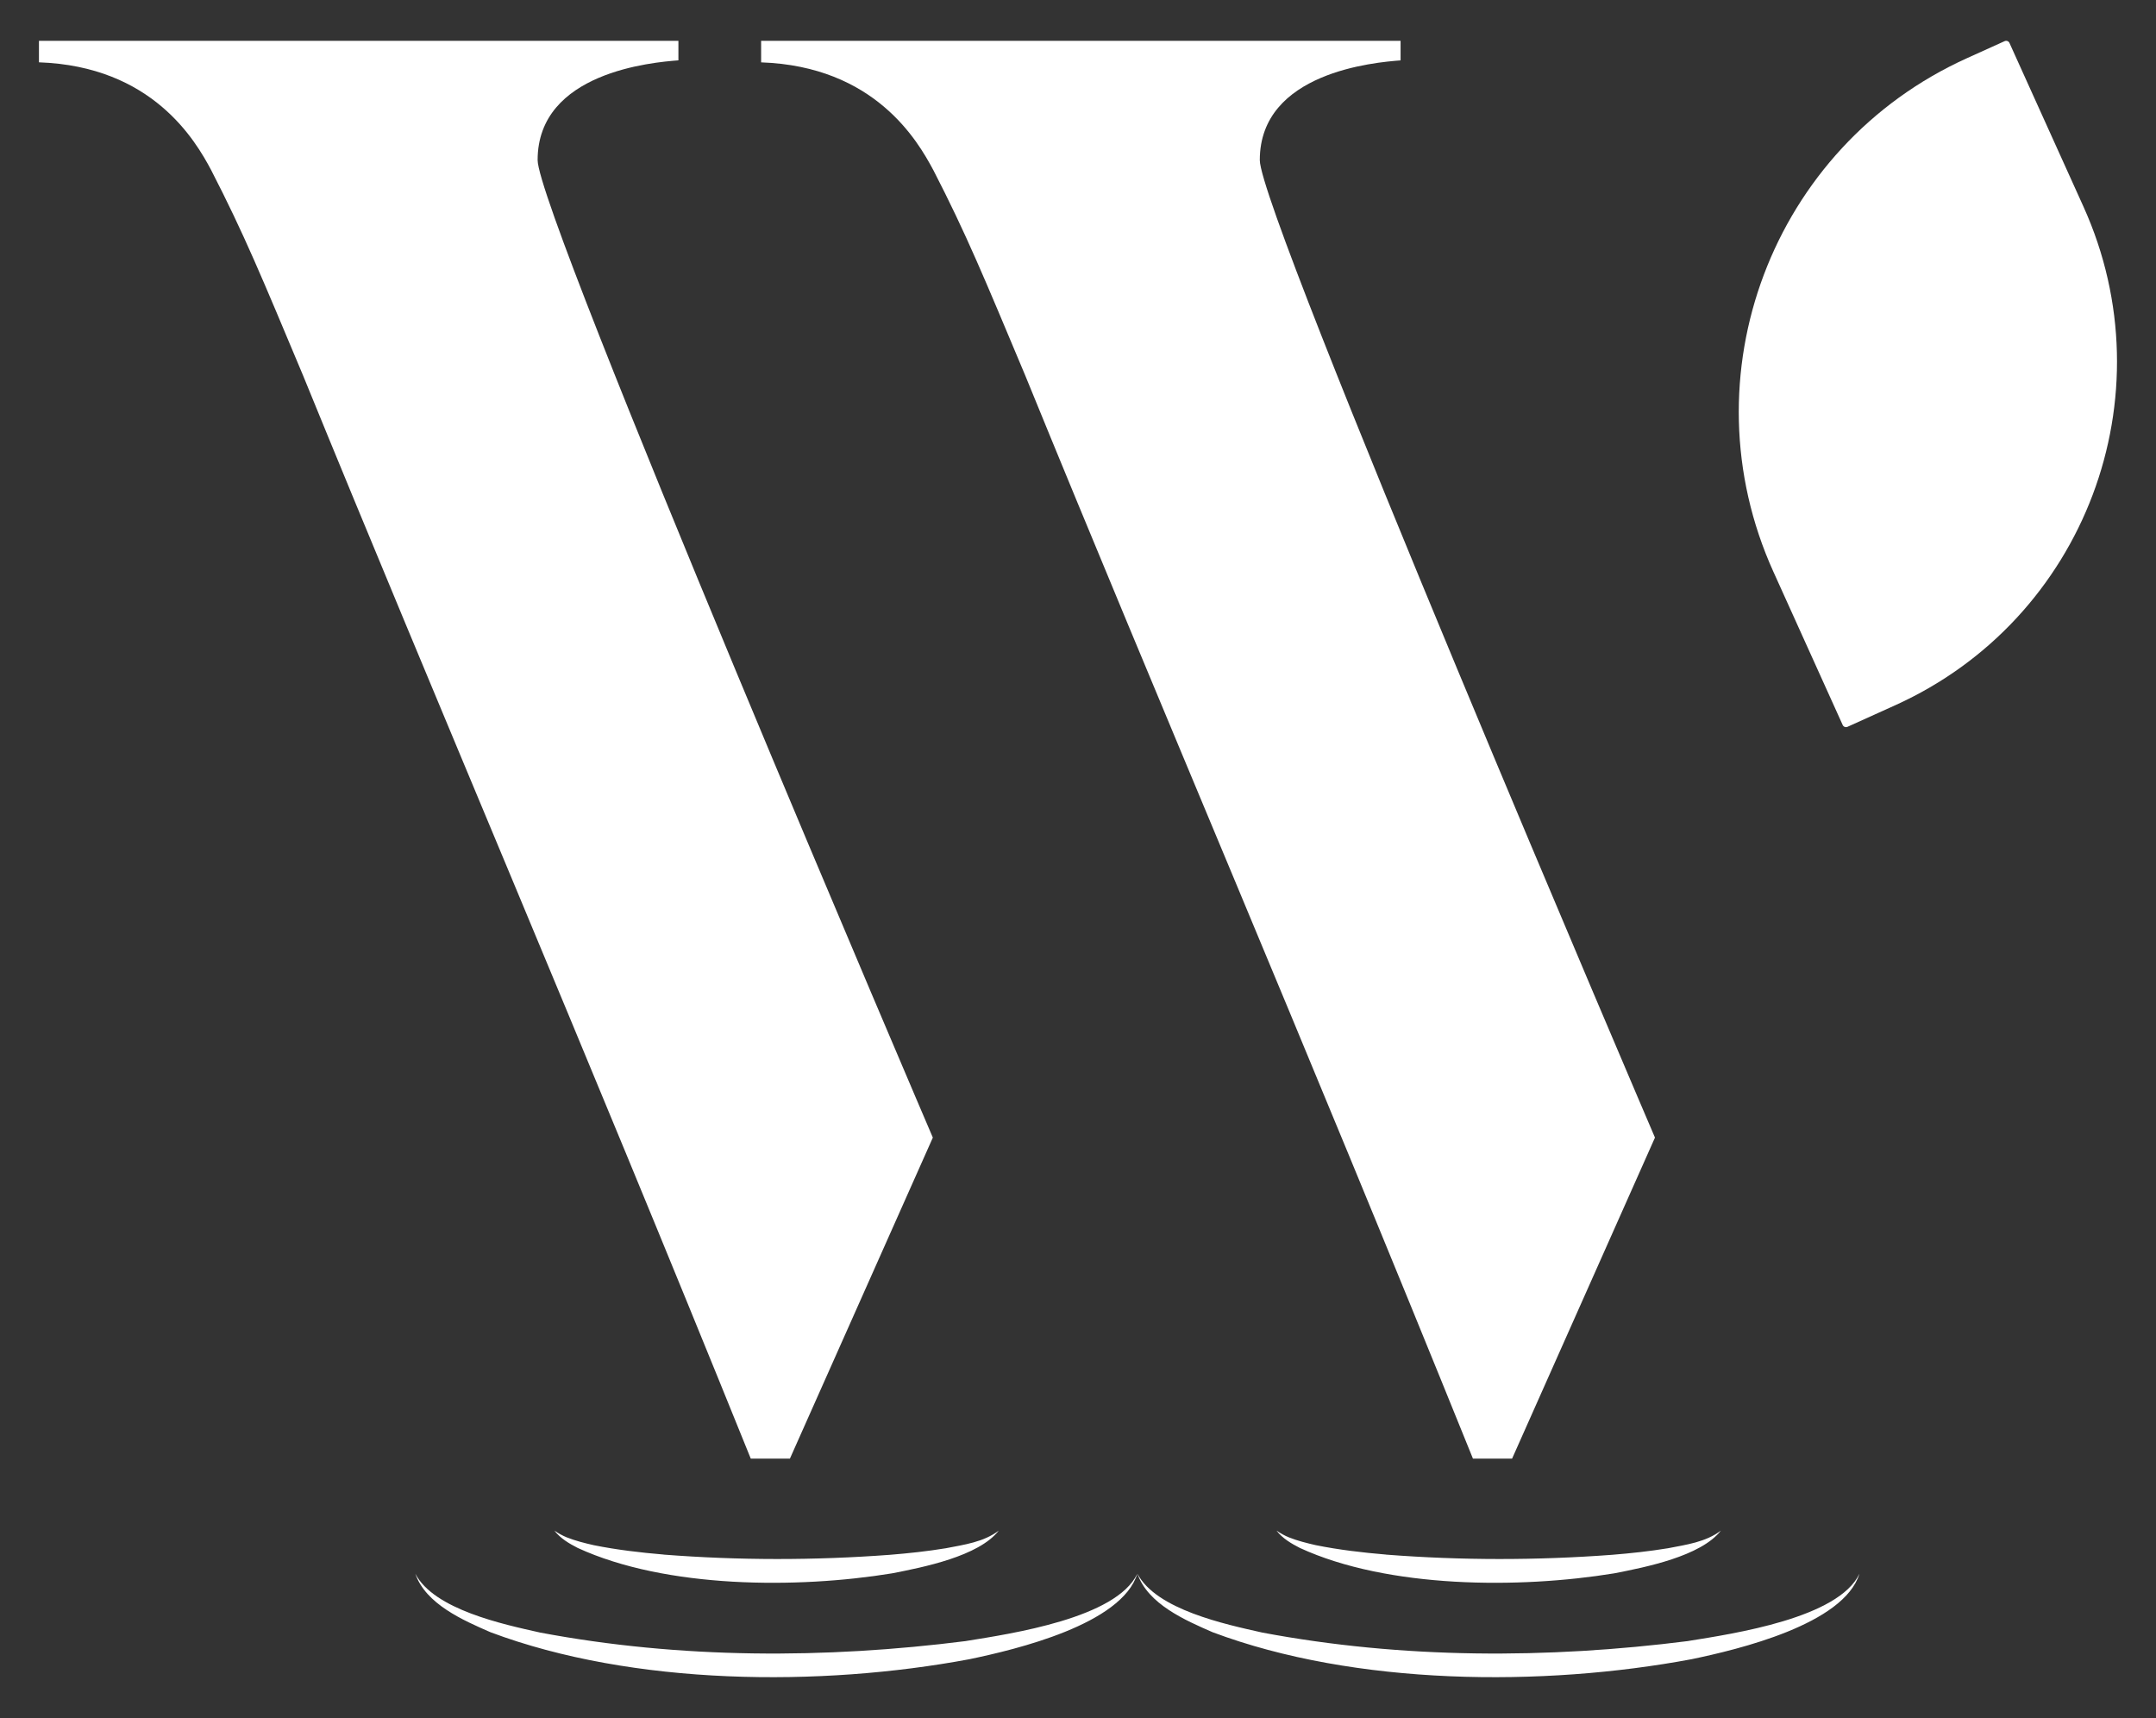
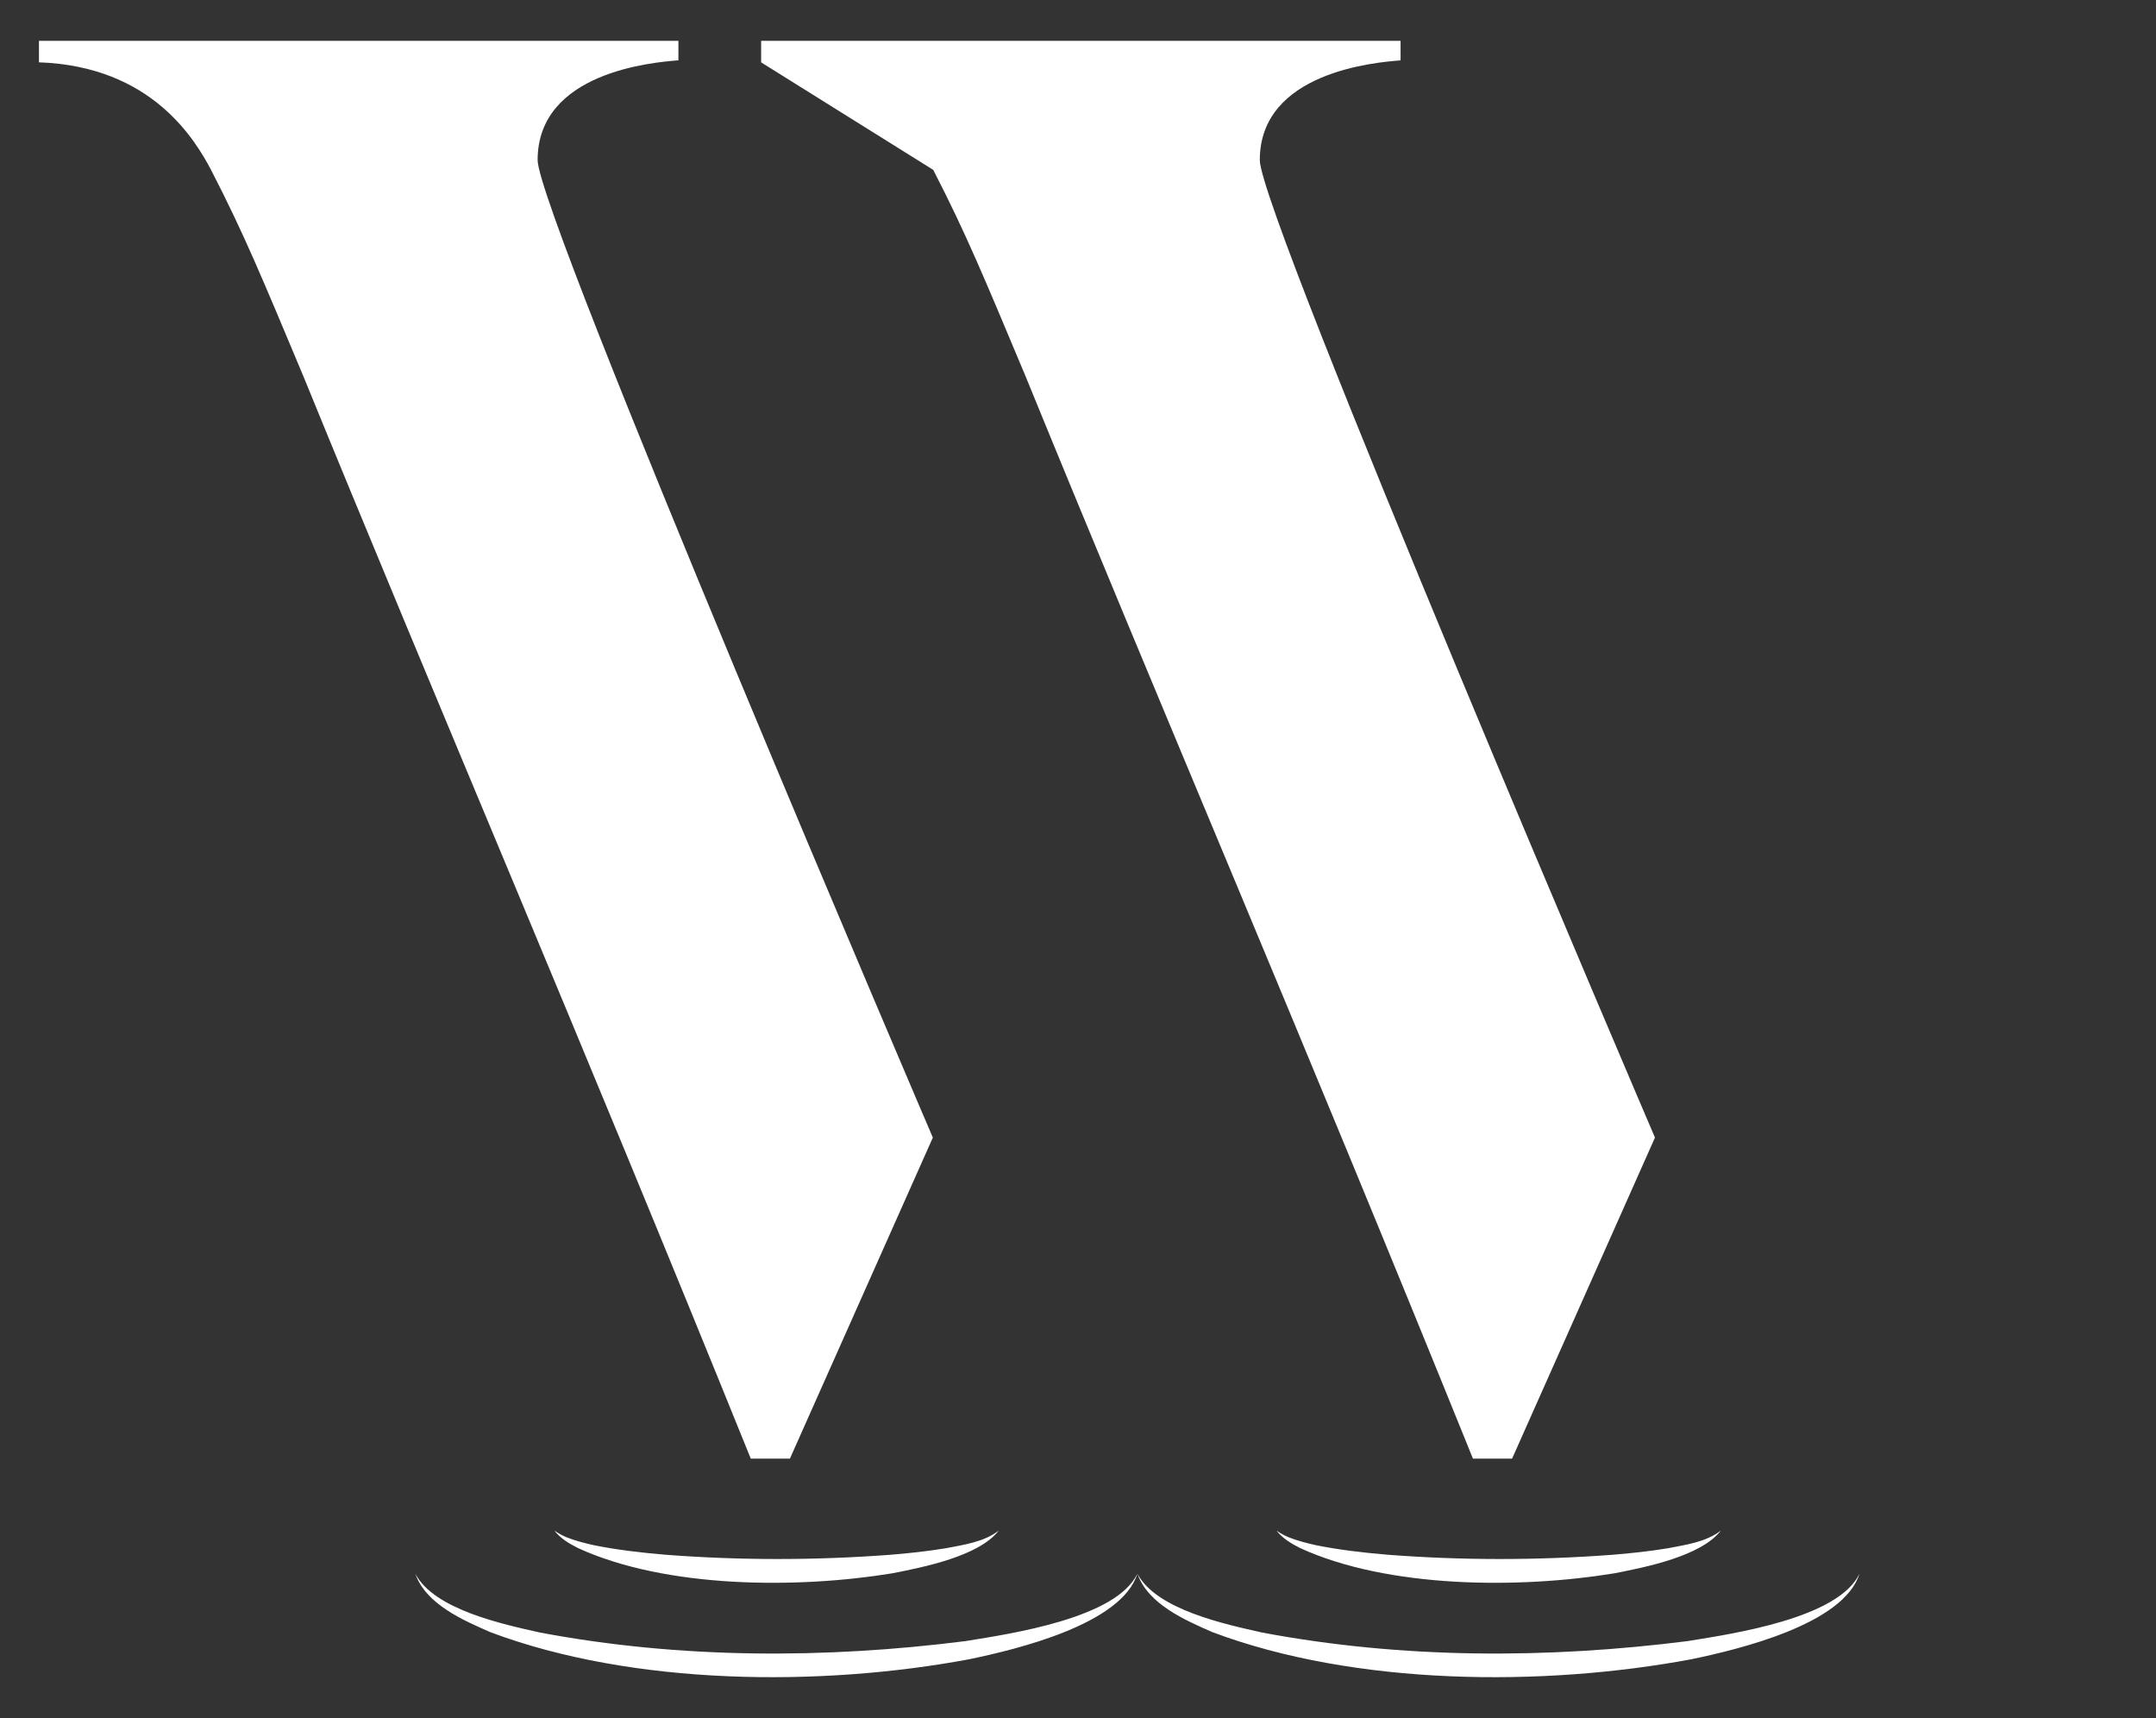
<svg xmlns="http://www.w3.org/2000/svg" id="Layer_1" data-name="Layer 1" viewBox="0 0 502 400">
  <rect x="0" y="0" width="502" height="400" fill="#333333" stroke="none" />
  <defs>
    <style>      .cls-1 {        fill: #fff;        stroke-width: 0px;      }    </style>
  </defs>
  <path class="cls-1" d="M183.92,339.61l33.28-74.75S125.18,50.02,125.18,37.27c0-20.49,26.86-22.77,32.78-23.22v-4.55H9.07v5.01c26.41.91,36.43,18.21,40.07,25.04,7.74,15.03,11.84,25.04,21.4,47.81,31.42,76.95,63.75,152.08,104.27,252.25h9.11Z" />
-   <path class="cls-1" d="M485.11,48.11l-17.23-38.11c-.19-.42-.69-.61-1.12-.42l-8.76,3.96c-45.46,20.55-65.66,74.07-45.1,119.54l16.15,35.72c.19.42.69.61,1.12.42l11.15-5.04c44.14-19.96,63.75-71.92,43.79-116.07Z" />
  <path class="cls-1" d="M154.54,361.94c-5.46-.46-10.9-1.1-16.28-2.18-2.11-.48-4.27-1.02-6.29-1.82-1.02-.42-1.97-.94-2.89-1.58,1.38,1.8,3.43,3.02,5.44,4.04,20.5,9.44,51.15,9.52,73.2,5.91,7.27-1.42,20.16-3.96,24.83-9.95-3.52,2.68-8.09,3.29-12.33,4.11-4.32.71-8.68,1.18-13.06,1.53-17.49,1.31-35.13,1.31-52.62-.05Z" />
  <path class="cls-1" d="M224.97,382.07c-32.84,4.17-66.59,4.17-99.17-1.96-8.68-1.94-24.72-5.36-29.09-13.69,2.44,7.05,11.09,10.81,17.49,13.6,33.2,12.47,76.88,12.77,111.5,6.29,10.93-2.27,35.49-8.13,39.11-19.9-4.9,10.32-29.21,13.94-39.84,15.65Z" />
-   <path class="cls-1" d="M217.29,39.55c7.74,15.03,11.84,25.04,21.4,47.81,31.42,76.95,63.75,152.08,104.27,252.25h9.11l33.27-74.75s-92.01-214.83-92.01-227.58c0-20.49,26.86-22.77,32.78-23.22v-4.55h-148.89v5.01c26.41.91,36.43,18.21,40.07,25.04Z" />
+   <path class="cls-1" d="M217.29,39.55c7.74,15.03,11.84,25.04,21.4,47.81,31.42,76.95,63.75,152.08,104.27,252.25h9.11l33.27-74.75s-92.01-214.83-92.01-227.58c0-20.49,26.86-22.77,32.78-23.22v-4.55h-148.89v5.01Z" />
  <path class="cls-1" d="M322.68,361.94c-5.46-.46-10.9-1.1-16.28-2.18-2.11-.48-4.27-1.02-6.29-1.82-1.02-.42-1.97-.94-2.89-1.58,1.38,1.8,3.43,3.02,5.44,4.04,20.5,9.44,51.15,9.52,73.2,5.91,7.27-1.42,20.16-3.96,24.83-9.95-3.52,2.68-8.09,3.29-12.33,4.11-4.32.71-8.68,1.18-13.05,1.53-17.49,1.31-35.13,1.31-52.62-.05Z" />
  <path class="cls-1" d="M393.11,382.07c-32.84,4.17-66.59,4.17-99.17-1.96-8.68-1.94-24.72-5.36-29.09-13.69,2.44,7.05,11.09,10.81,17.49,13.6,33.2,12.47,76.88,12.77,111.5,6.29,10.93-2.27,35.49-8.13,39.11-19.9-4.9,10.32-29.21,13.94-39.84,15.65Z" />
</svg>